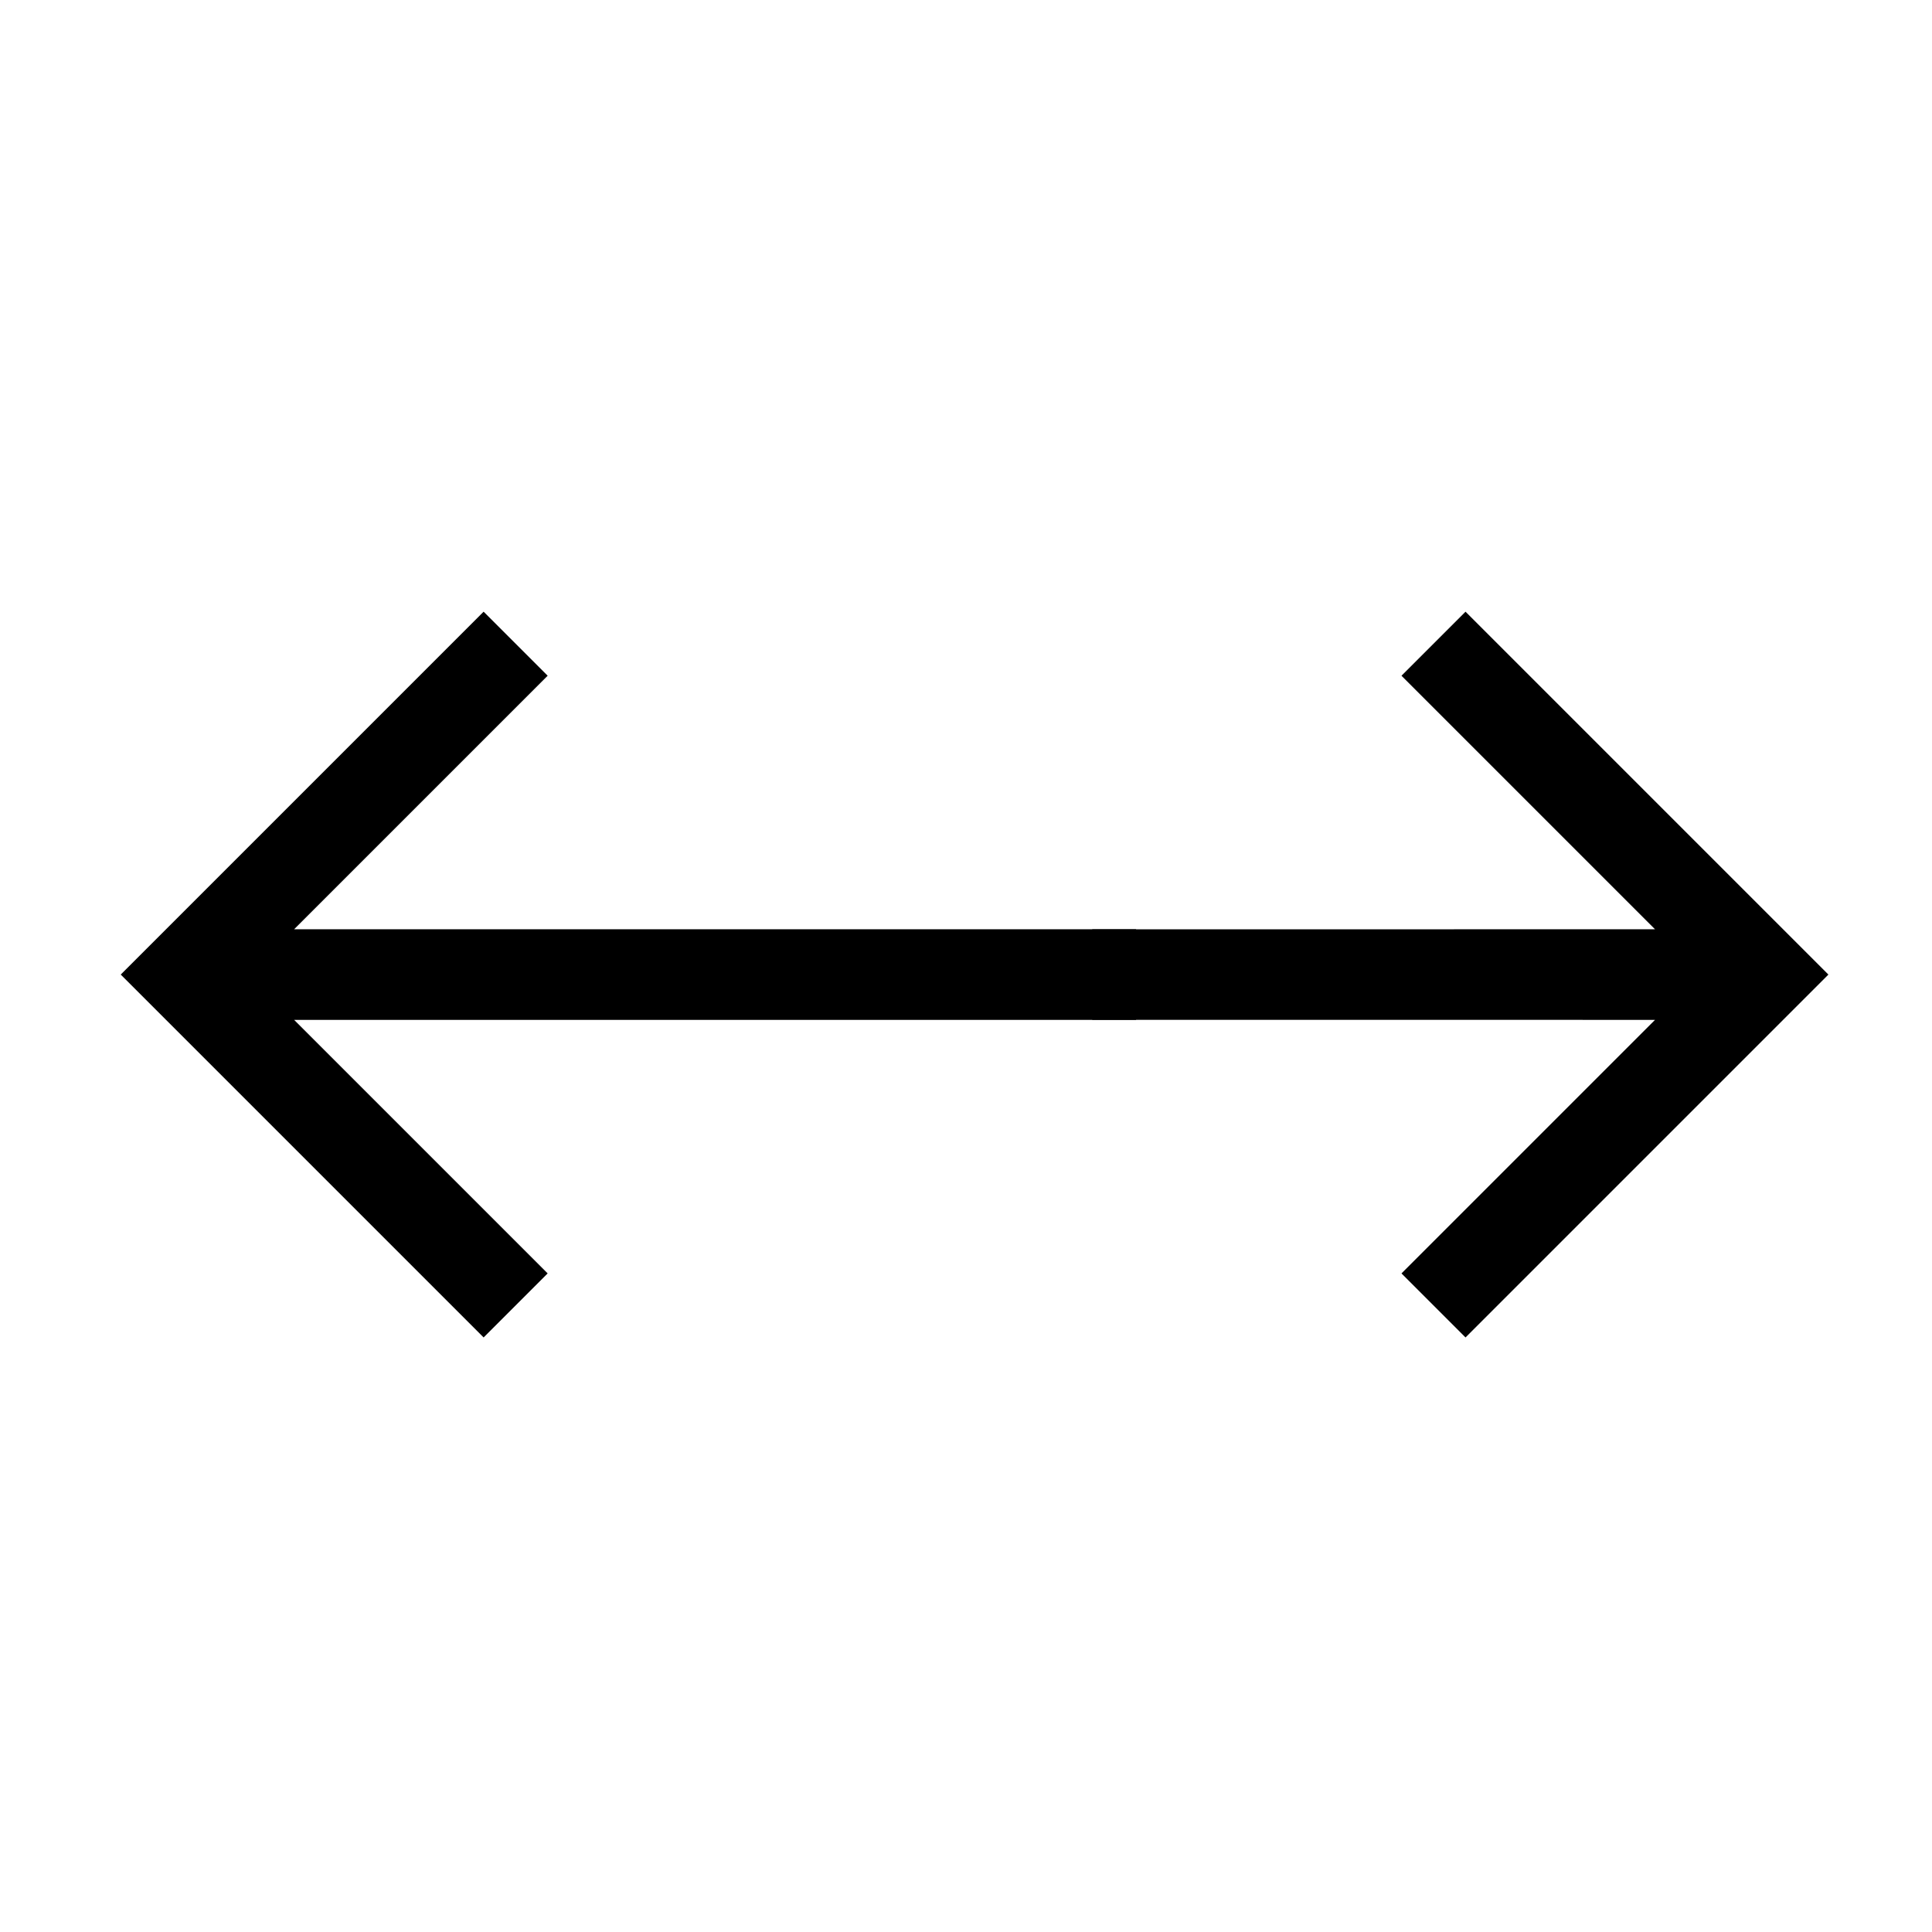
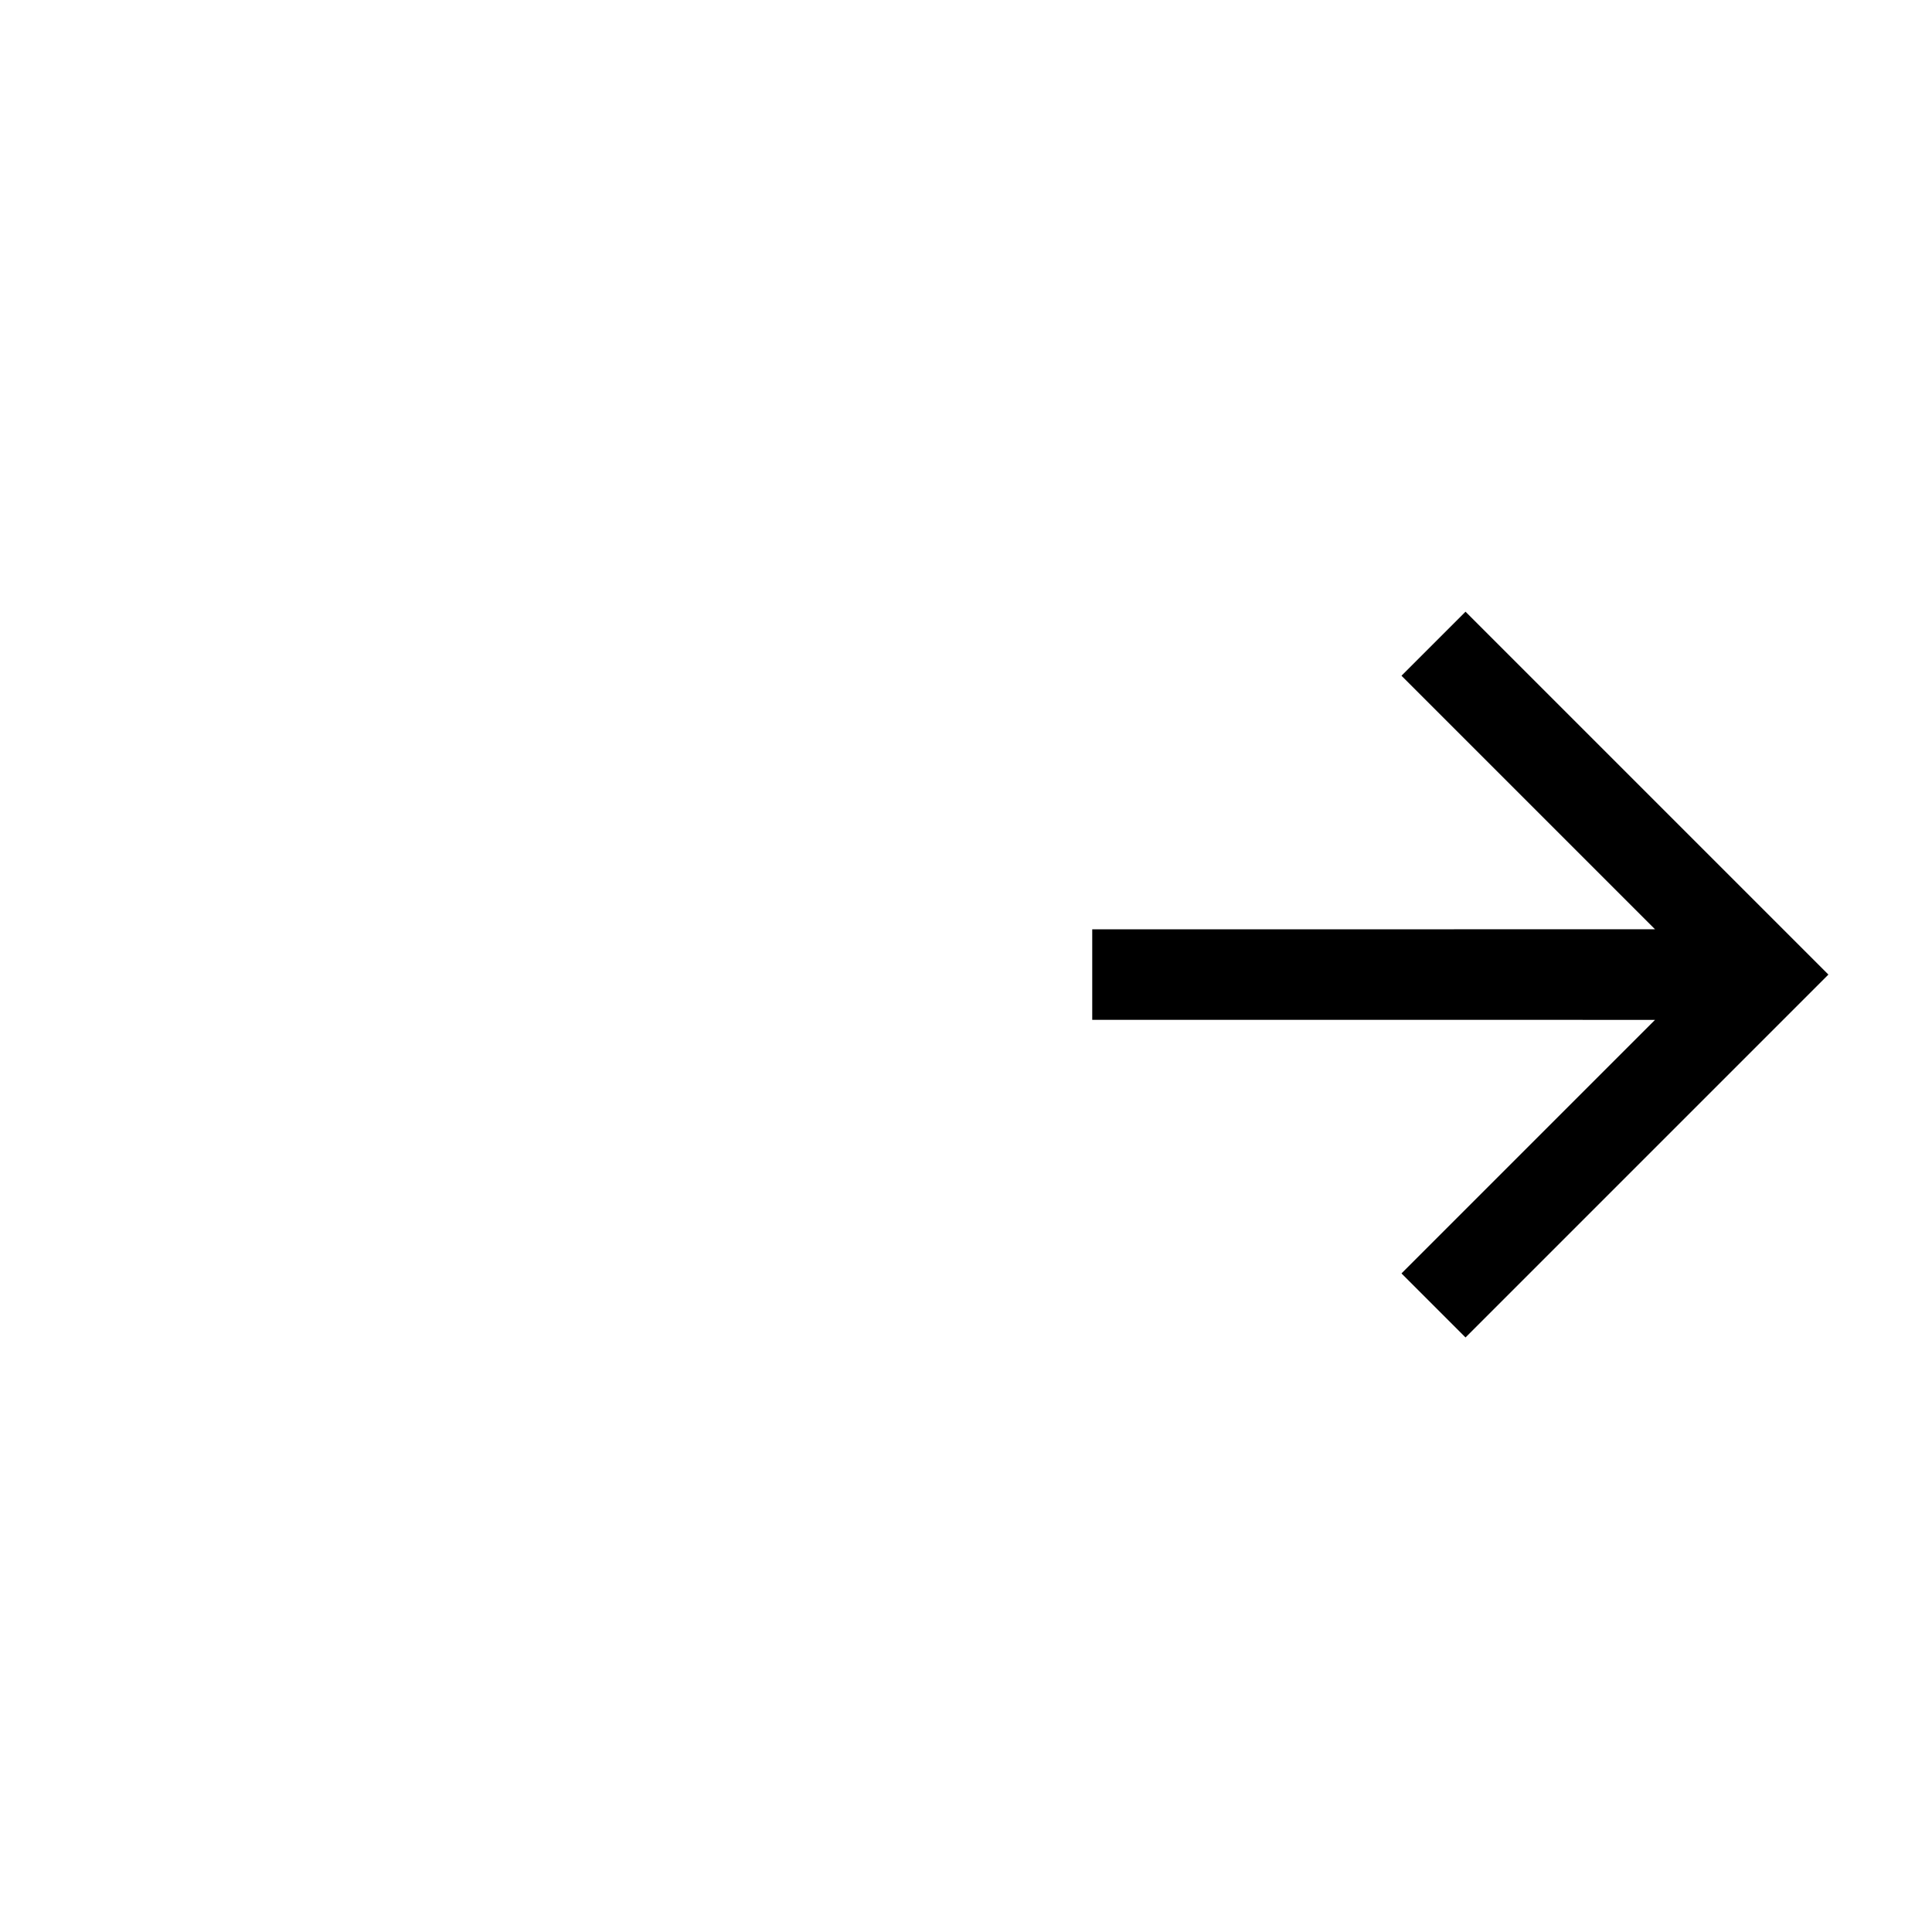
<svg xmlns="http://www.w3.org/2000/svg" width="32px" height="32px" viewBox="0 0 32 32" version="1.1">
  <title>Icone/icona 32x32 Camere comunicanti</title>
  <desc>Created with Sketch.</desc>
  <g id="Icone/icona-32x32-Camere-comunicanti" stroke="none" stroke-width="1" fill="none" fill-rule="evenodd">
    <g id="DIU_IOS0340" transform="translate(16.142, 16.142) rotate(-315) translate(-16.142, -16.142) translate(6.142, 6.142)" fill="#000000" fill-rule="nonzero">
      <g id="Production">
        <g id="Group">
-           <polygon id="Path" points="11.361 7.578 1.5 17.439 1.5 11.5 1.64972757e-13 11.5 1.64972757e-13 20 8.5 20 8.5 18.5 2.561 18.5 12.422 8.639" />
          <polygon id="Path" points="11.5 0 11.5 1.5 17.439 1.5 10.848 8.092 11.908 9.152 18.5 2.561 18.5 8.5 20 8.5 20 0" />
        </g>
      </g>
    </g>
  </g>
</svg>